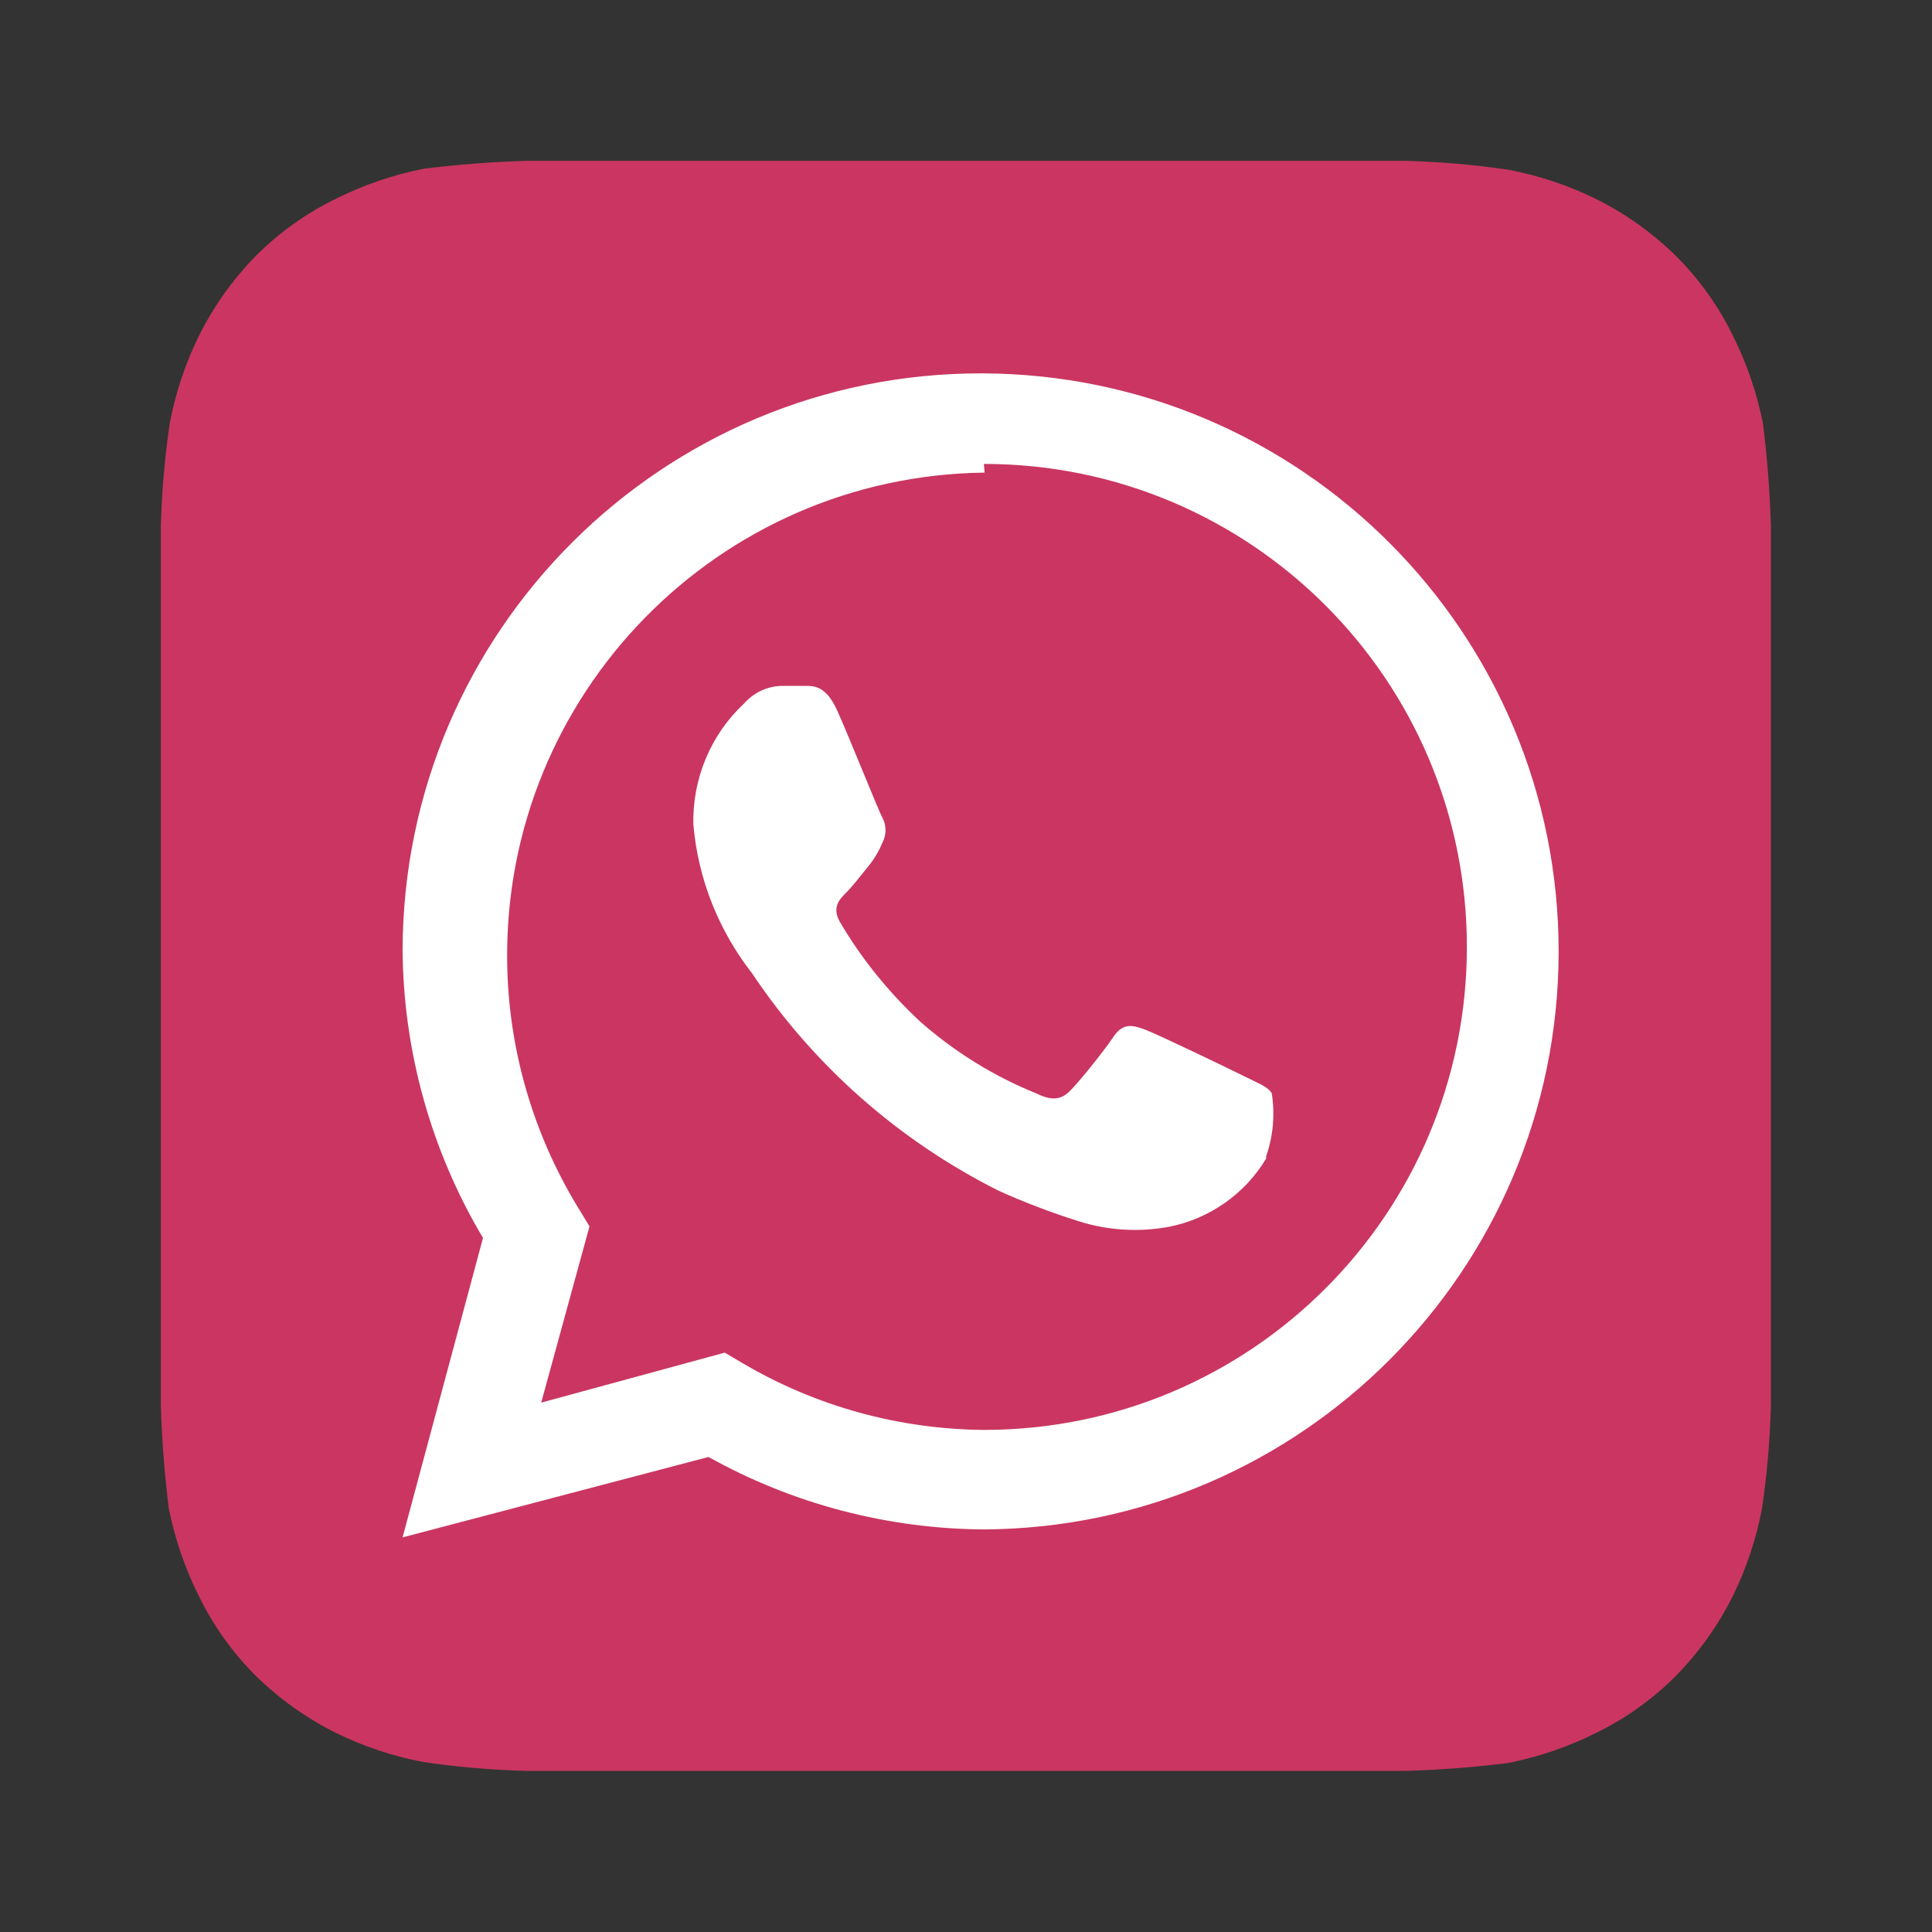
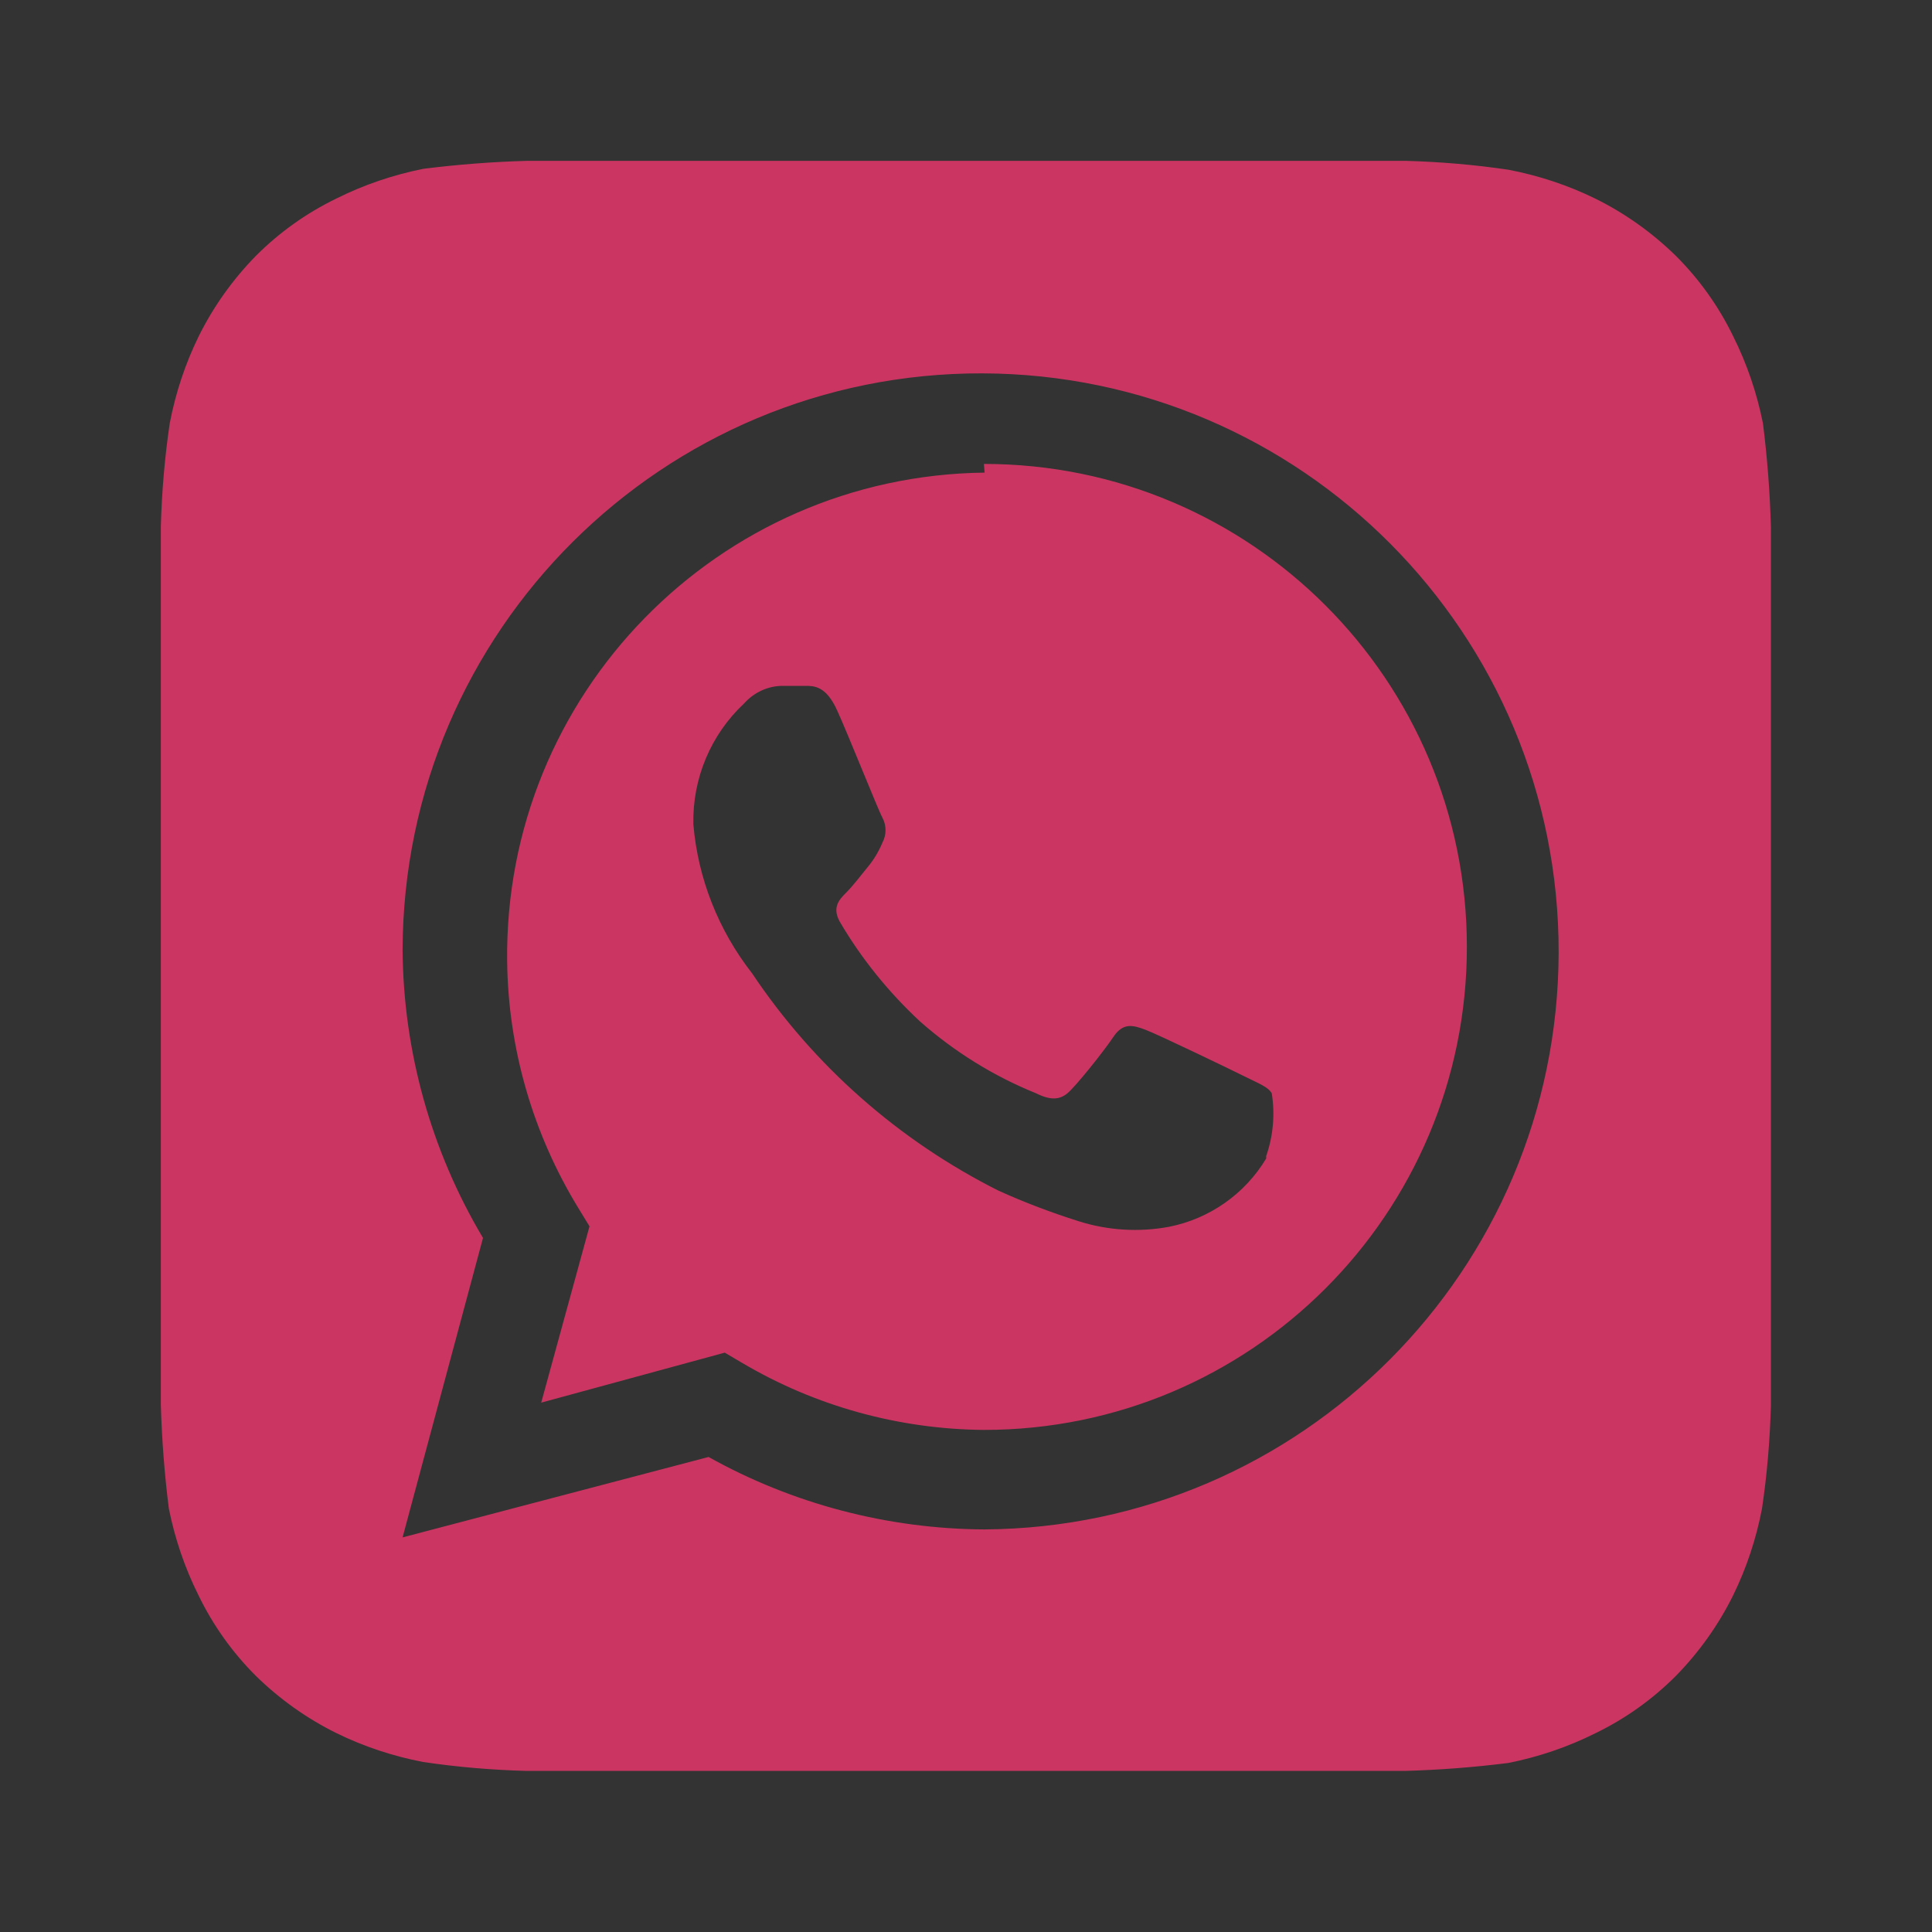
<svg xmlns="http://www.w3.org/2000/svg" id="Слой_1" x="0px" y="0px" viewBox="0 0 800 800" style="enable-background:new 0 0 800 800;" xml:space="preserve">
  <rect x="0" y="0" width="800" height="800" fill="#333333" stroke="none" />
  <style type="text/css"> .st0{fill:#FFFFFF;stroke:#000000;stroke-miterlimit:10;} .st1{fill:#CA3661;} </style>
-   <rect x="111" y="122" class="st0" width="566" height="548" />
  <path class="st1" d="M733.3,218.3c-0.4-14.4-1.5-28.7-3.3-43c-2.5-12.5-6.6-24.6-12.3-36c-6-12.4-14-23.6-23.7-33.3 c-9.8-9.6-21-17.6-33.3-23.7c-11.4-5.6-23.5-9.6-36-12c-14.1-2.1-28.4-3.3-42.7-3.7H218.3c-14.4,0.4-28.7,1.5-43,3.3 c-12.5,2.5-24.6,6.6-36,12.3c-12.4,6-23.6,14-33.3,23.7c-9.6,9.8-17.6,21-23.7,33.3c-5.6,11.4-9.6,23.5-12,36 c-2.1,14.1-3.3,28.4-3.7,42.7c0,6.3,0,15.3,0,18v328c0,3.7,0,11.7,0,17.7c0.4,14.4,1.5,28.7,3.3,43c2.5,12.5,6.6,24.6,12.3,36 c6,12.4,14,23.6,23.7,33.3c9.8,9.6,21,17.6,33.3,23.7c11.4,5.6,23.5,9.6,36,12c14.1,2.1,28.4,3.3,42.7,3.7h363.7 c14.4-0.4,28.7-1.5,43-3.3c12.5-2.5,24.6-6.6,36-12.3c12.4-6,23.6-14,33.3-23.7c9.6-9.8,17.6-21,23.7-33.3c5.6-11.4,9.6-23.5,12-36 c2.1-14.1,3.3-28.4,3.7-42.7c0-6.3,0-14.3,0-18V236C733.3,233.3,733.3,224.3,733.3,218.3z M407.7,633.3L407.7,633.3 c-40-0.2-79.4-10.5-114.3-30l-126.7,33.3l33.3-124c-21.5-36.1-33-77.3-33.3-119.3c0.4-132.2,107.8-239,240-238.7 c132.2,0.4,239,107.8,238.7,240C645,525.9,538.9,632.4,407.7,633.3z M407.7,195.7c-110.4,1.3-199,91.8-197.7,202.3 c0.4,36,10.6,71.3,29.4,102.1l4.7,7.7l-20,73l76-20.7l7.3,4.3c30.3,17.9,64.8,27.4,100,27.7l0,0c110.5,0,200-89.5,200-200v0 c0-110.5-89.5-200-200-200L407.7,195.7z M524.3,479.7c-8.8,14.7-23.5,25-40.3,28.3c-12.4,2.3-25.3,1.5-37.3-2.3 c-11.4-3.6-22.5-7.8-33.3-12.7c-41.2-20.7-76.4-51.7-102-90c-13.9-17.8-22.4-39.2-24.3-61.7c-0.4-18.9,7.2-37.1,21-50 c4.1-4.6,9.9-7.3,16-7.3h9.3c3.7,0,8.7,0,13.3,10.3c4.7,10.3,17,41.3,18.7,44.3c1.7,3.2,1.7,7.1,0,10.3c-1.5,3.6-3.5,7-6,10 c-3,3.7-6.3,8-9,10.7c-2.7,2.7-6,6-2.7,12C356.7,397,368,410.9,381,423c14.2,12.5,30.4,22.6,48,29.7c6,3,9.7,2.7,13,0 c3.3-2.7,15-17.3,19-23.3c4-6,8-5,13.3-3c5.3,2,35,16.3,41,19.3c6,3,9.7,4.3,11.3,7c1.4,8.7,0.6,17.7-2.3,26V479.7z" />
</svg>